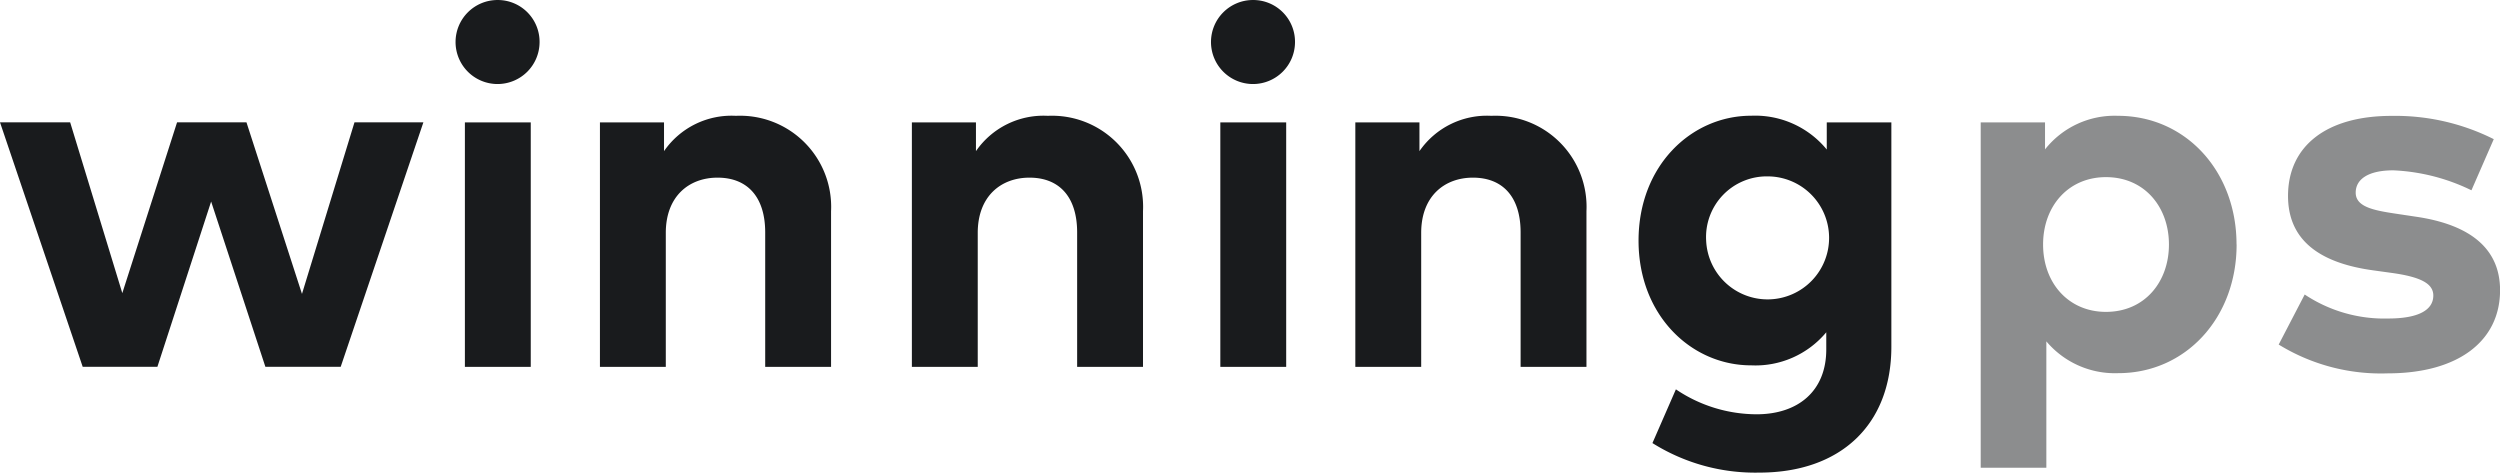
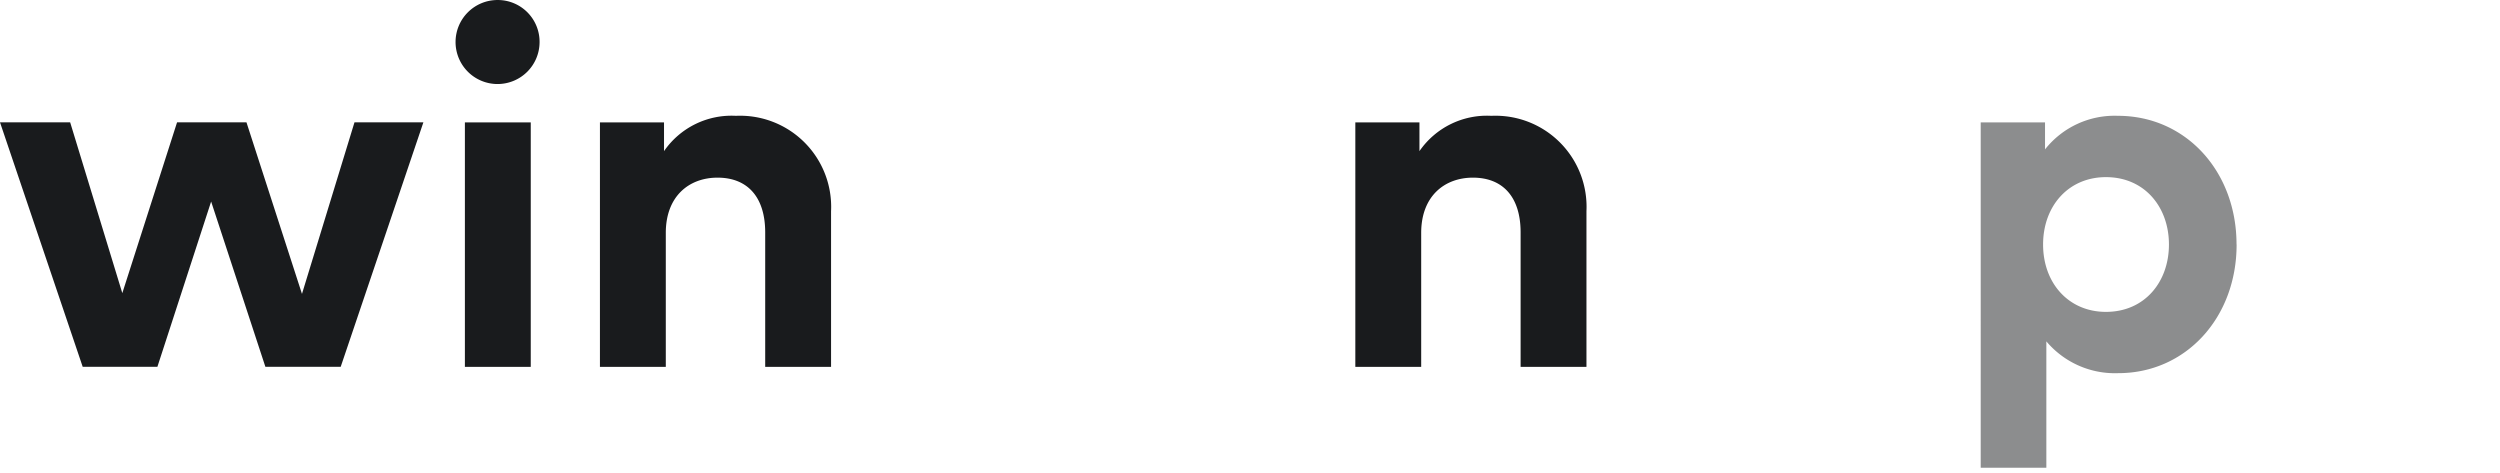
<svg xmlns="http://www.w3.org/2000/svg" width="190.437" height="36" viewBox="0 0 190.437 36">
  <g id="Group_107" data-name="Group 107" transform="translate(-989.048 -301.27)">
    <g id="Group_105" data-name="Group 105" transform="translate(989.048 301.27)">
      <path id="Path_55" data-name="Path 55" d="M1016.051,309.6l-4,13.07-4.229-13.07h-5.286l-4.171,13.011L994.392,309.6h-5.344l6.3,18.625h5.689l4.094-12.59,4.133,12.59H1015l6.3-18.625Z" transform="translate(-989.048 -300.282)" fill="#191b1d" />
      <path id="Path_56" data-name="Path 56" d="M1025.8,329.217h-5.017V310.592h5.017Zm.672-24.717a3.2,3.2,0,1,1-3.211-3.229,3.185,3.185,0,0,1,3.211,3.229" transform="translate(-985.37 -301.27)" fill="#191b1d" />
      <path id="Path_57" data-name="Path 57" d="M1047.511,316.423v11.859h-5.017V318.037c0-2.691-1.346-4.17-3.633-4.17-2.152,0-3.939,1.4-3.939,4.209v10.205h-5.017V309.657h4.881v2.191a6.243,6.243,0,0,1,5.479-2.69,6.938,6.938,0,0,1,7.246,7.265" transform="translate(-984.205 -300.335)" fill="#191b1d" />
-       <path id="Path_58" data-name="Path 58" d="M1068.755,316.423v11.859h-5.017V318.037c0-2.691-1.346-4.17-3.633-4.17-2.152,0-3.939,1.4-3.939,4.209v10.205h-5.017V309.657h4.881v2.191a6.243,6.243,0,0,1,5.479-2.69,6.937,6.937,0,0,1,7.246,7.265" transform="translate(-981.687 -300.335)" fill="#191b1d" />
-       <path id="Path_59" data-name="Path 59" d="M1077.247,329.217h-5.017V310.592h5.017Zm.672-24.717a3.2,3.2,0,1,1-3.21-3.229,3.183,3.183,0,0,1,3.21,3.229" transform="translate(-979.272 -301.27)" fill="#191b1d" />
      <path id="Path_60" data-name="Path 60" d="M1098.955,316.423v11.859h-5.016V318.037c0-2.691-1.347-4.17-3.634-4.17-2.151,0-3.939,1.4-3.939,4.209v10.205h-5.017V309.657h4.884v2.191a6.238,6.238,0,0,1,5.476-2.69,6.937,6.937,0,0,1,7.246,7.265" transform="translate(-978.107 -300.335)" fill="#191b1d" />
-       <path id="Path_61" data-name="Path 61" d="M1105.787,318.671a4.685,4.685,0,1,0,4.689-4.9,4.624,4.624,0,0,0-4.689,4.9m9.187-6.938v-2.076h4.921v17.087c0,5.977-3.9,9.591-10.052,9.591a14.71,14.71,0,0,1-8.148-2.249l1.787-4.093a11.013,11.013,0,0,0,6.15,1.9c3.114,0,5.305-1.729,5.305-4.941v-1.306a7.025,7.025,0,0,1-5.728,2.519c-4.535,0-8.572-3.786-8.572-9.5,0-5.728,4.038-9.514,8.572-9.514a7.053,7.053,0,0,1,5.766,2.576" transform="translate(-975.821 -300.335)" fill="#191b1d" />
    </g>
    <g id="Group_106" data-name="Group 106" transform="translate(1139.933 310.086)" opacity="0.5">
      <path id="Path_62" data-name="Path 62" d="M1128.69,318.96c0,2.941,1.942,5.132,4.787,5.132,2.957,0,4.8-2.287,4.8-5.132s-1.847-5.132-4.8-5.132c-2.846,0-4.787,2.191-4.787,5.132m14.741,0c0,5.593-3.882,9.8-9.014,9.8a6.825,6.825,0,0,1-5.479-2.422v9.628h-5V309.657h4.9v2.057a6.751,6.751,0,0,1,5.555-2.557c5.15,0,9.032,4.21,9.032,9.8" transform="translate(-1123.943 -309.151)" fill="#191b1d" />
-       <path id="Path_63" data-name="Path 63" d="M1158.916,314.832a15.029,15.029,0,0,0-5.948-1.521c-1.906,0-2.869.673-2.869,1.7,0,1.077,1.347,1.347,3.042,1.6l1.655.249c4.042.616,6.3,2.426,6.3,5.584,0,3.849-3.158,6.333-8.569,6.333a14.863,14.863,0,0,1-8.294-2.195l1.981-3.811a10.942,10.942,0,0,0,6.354,1.828c2.329,0,3.443-.654,3.443-1.752,0-.9-.942-1.407-3.1-1.712l-1.521-.211c-4.31-.6-6.446-2.484-6.446-5.66,0-3.831,2.963-6.1,7.872-6.1a16.71,16.71,0,0,1,7.8,1.772Z" transform="translate(-1121.539 -309.152)" fill="#191b1d" />
    </g>
  </g>
</svg>